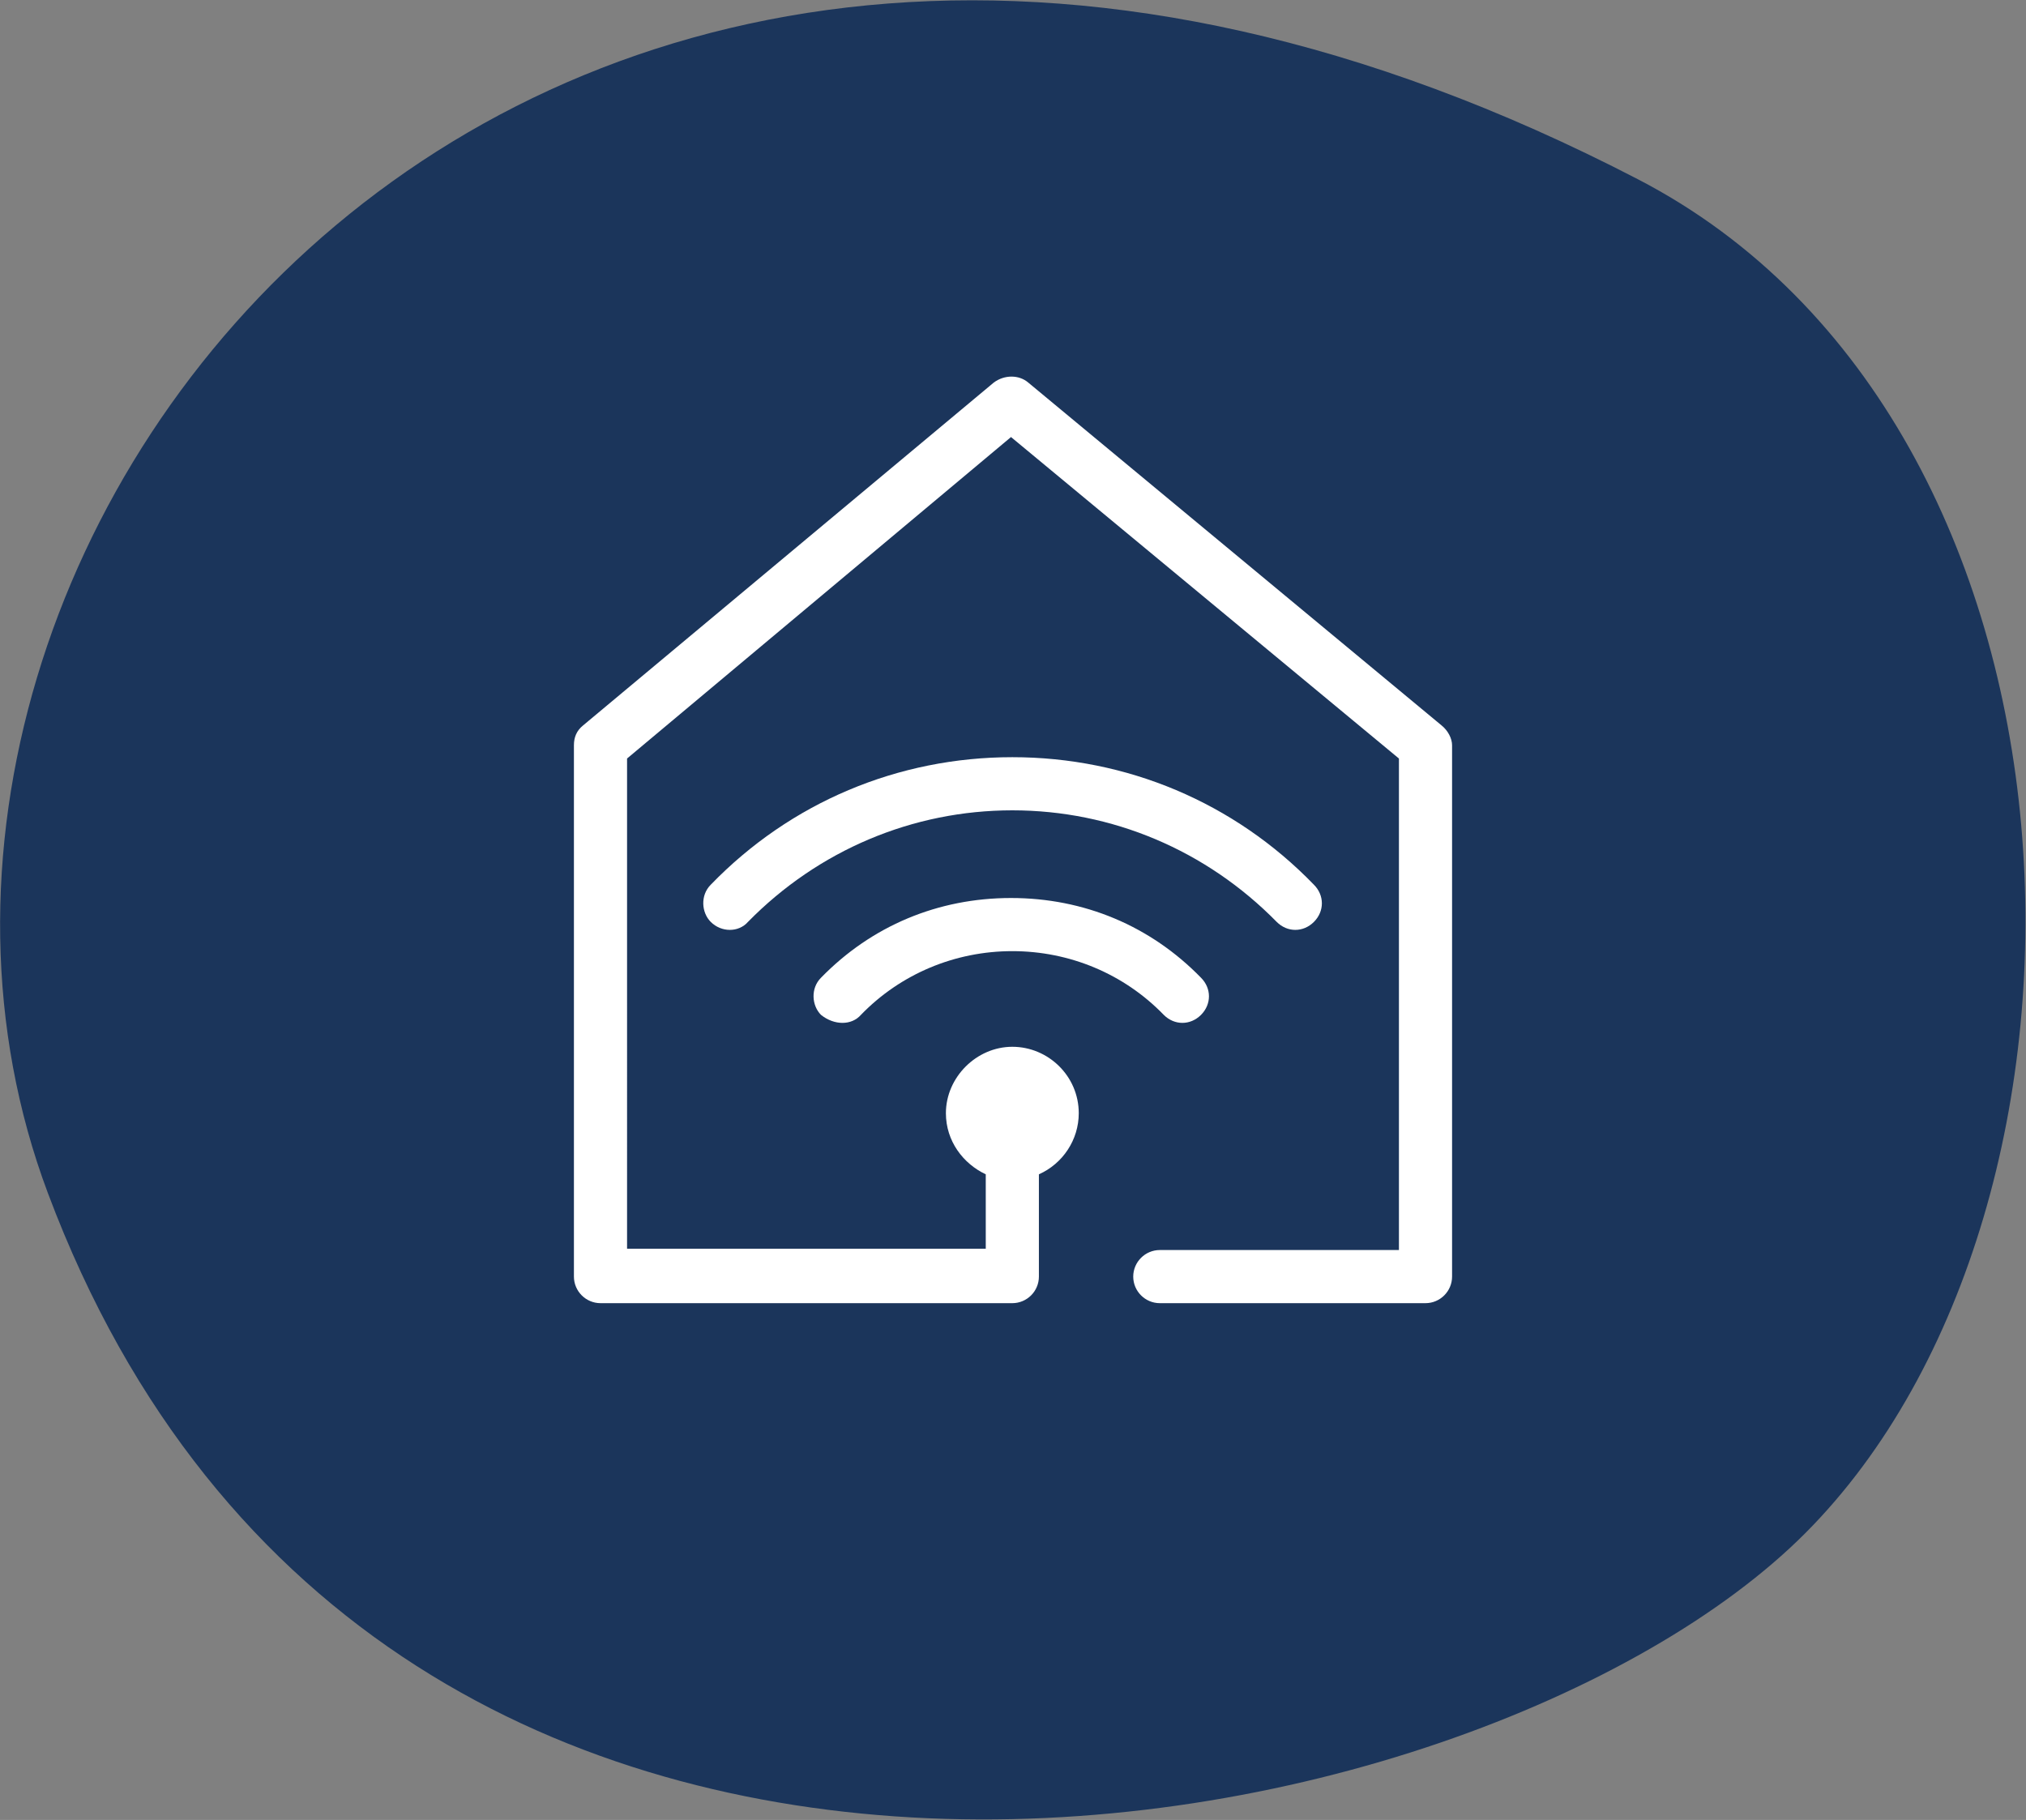
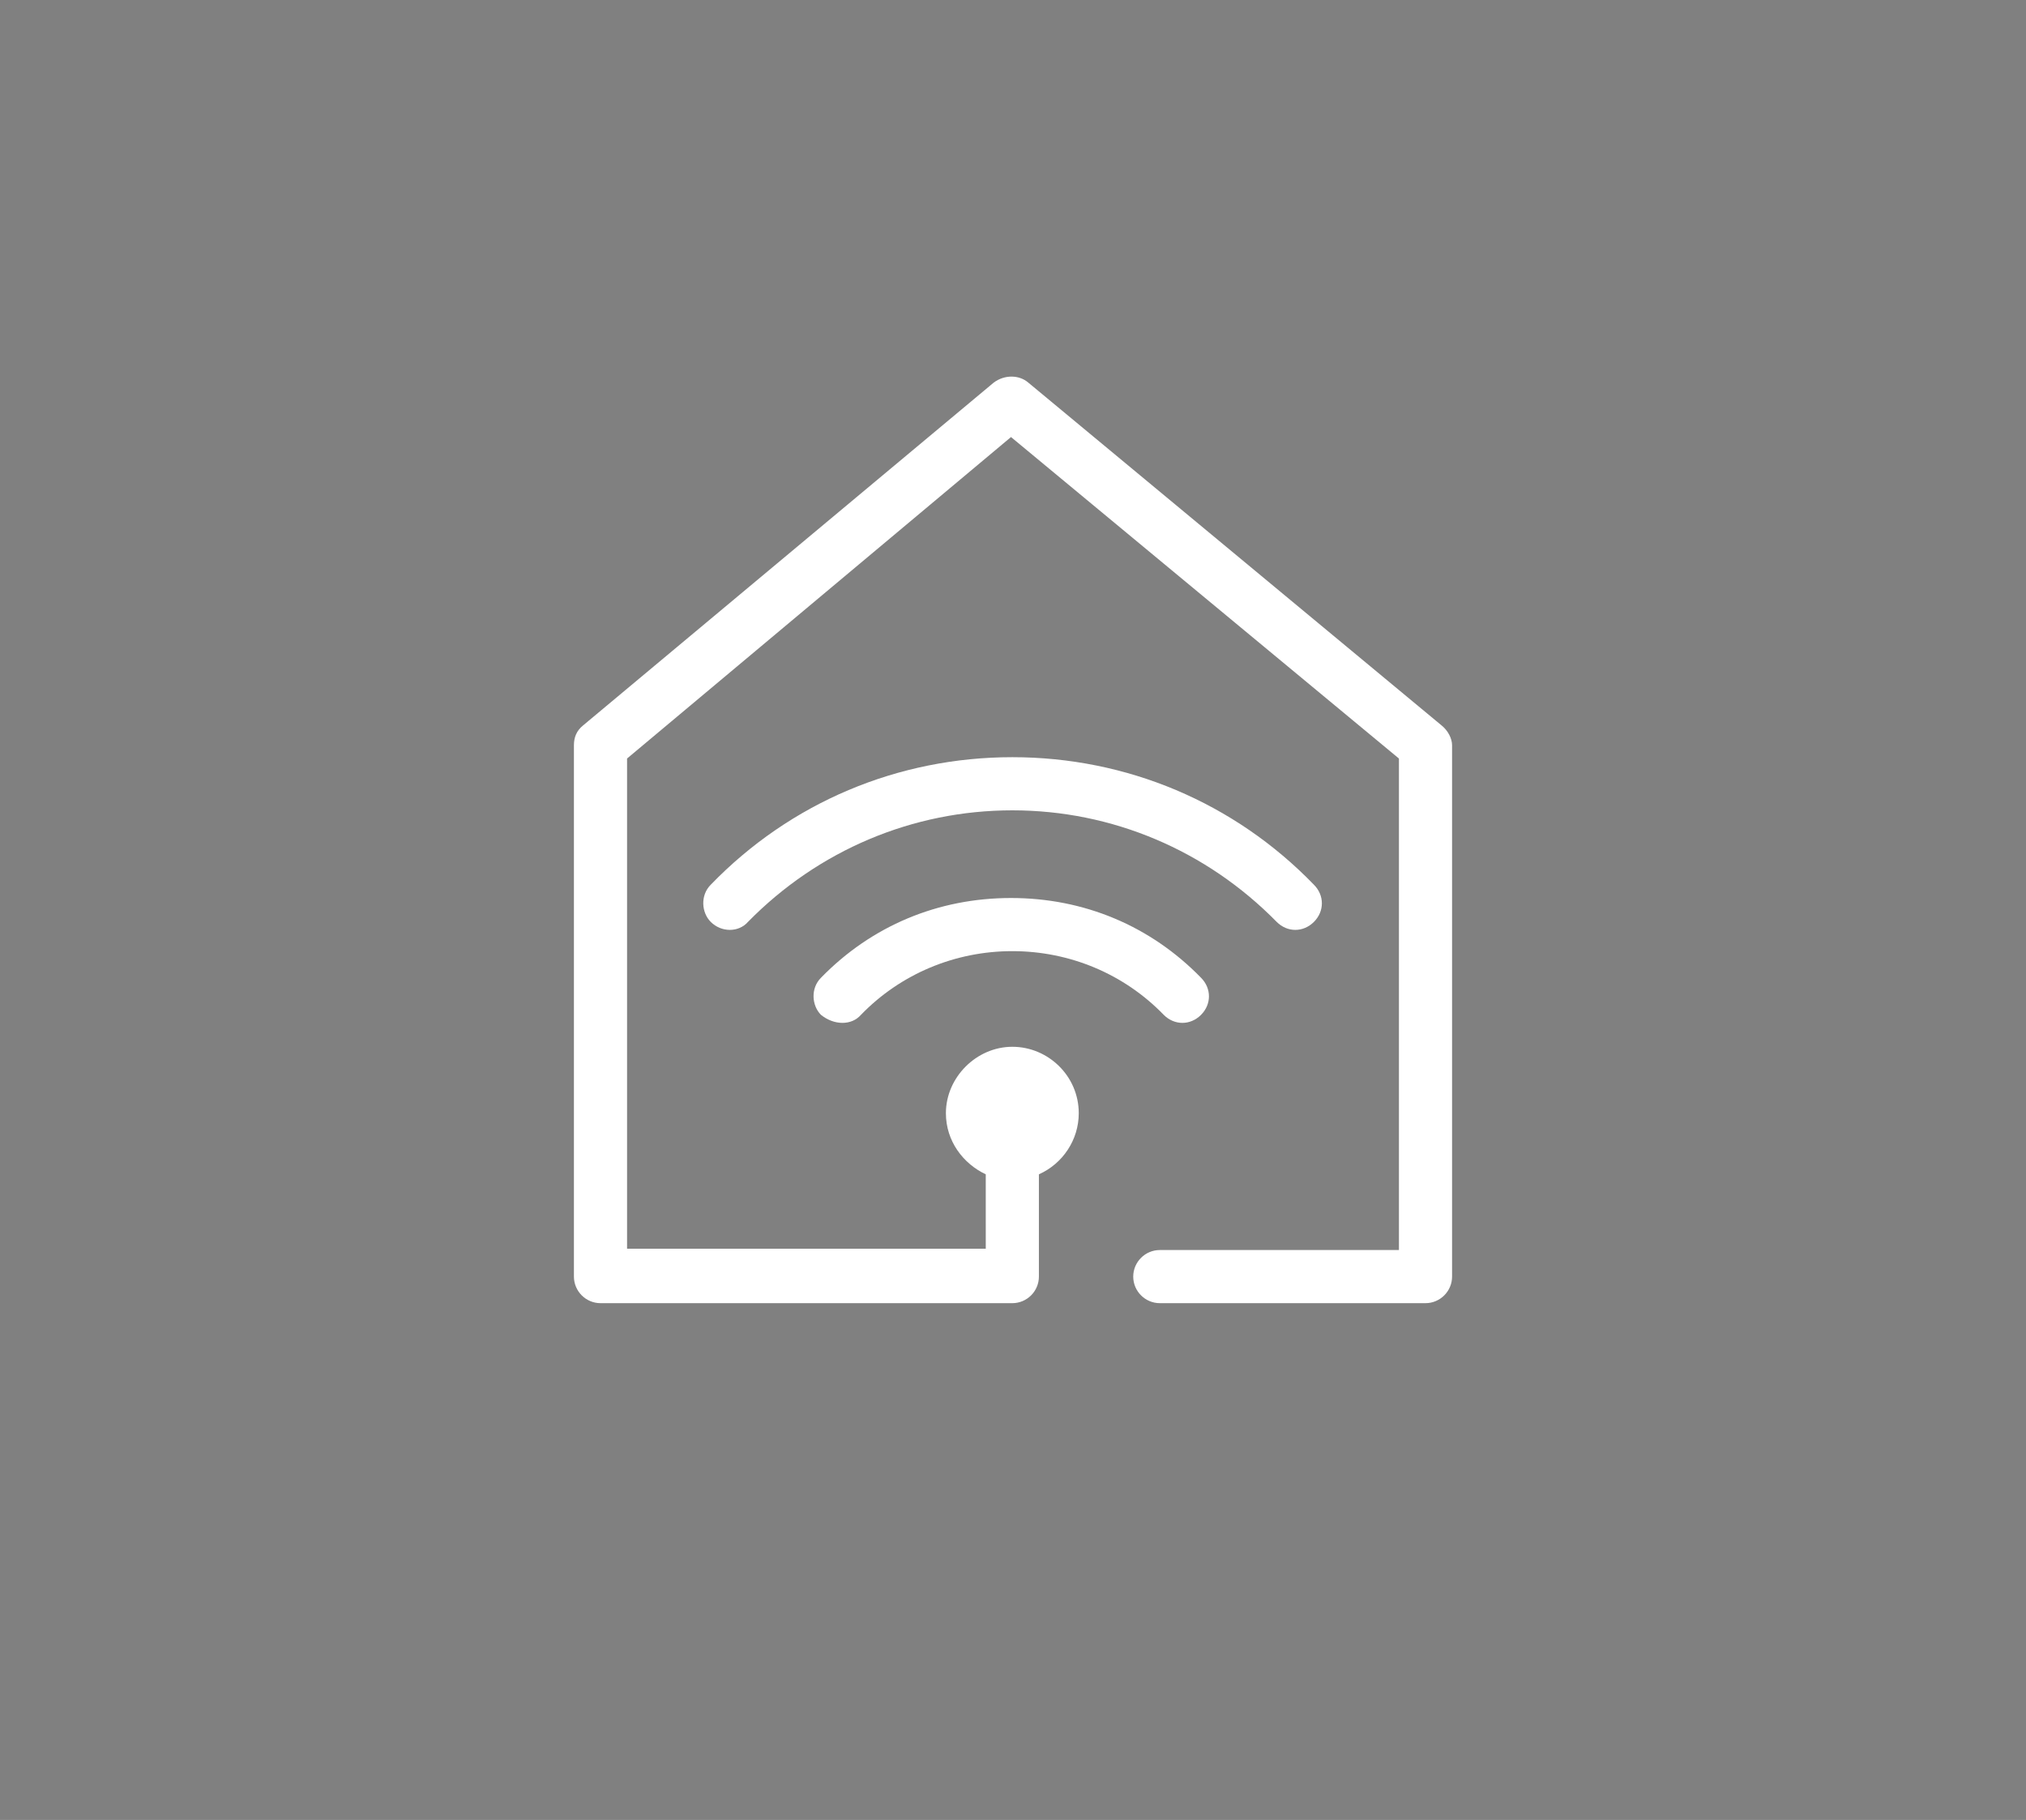
<svg xmlns="http://www.w3.org/2000/svg" id="Ebene_1" x="0px" y="0px" viewBox="0 0 152.5 137" style="enable-background:new 0 0 152.5 137;" xml:space="preserve">
  <rect x="0" y="0" width="152.5" height="137" fill="#808080" stroke="none" />
  <style type="text/css">
	.st0{fill:#1B355B;}
	.st1{fill:#FFFFFF;}
</style>
  <g>
-     <path class="st0" d="M3.6,89.8C-14.9,40.5,40-29.7,123.3,13.5c35.5,18.4,37.2,77.2,12.6,101.9S28.6,156.5,3.6,89.8" />
    <path class="st1" d="M108.5,54.6L77.4,28.8c-0.7-0.6-1.8-0.6-2.6,0L43.9,54.6c-0.5,0.4-0.7,0.9-0.7,1.5v40c0,1.1,0.9,2,2,2h31   c1.1,0,2-0.9,2-2c0,0,0,0,0-0.1c0,0,0,0,0-0.1v-7.5c1.8-0.8,3-2.6,3-4.6c0-2.8-2.3-5-5-5s-5,2.3-5,5c0,2.1,1.3,3.8,3,4.6V94h-27   V57.1l28.9-24.2l29.2,24.2v37h-18c-1.1,0-2,0.9-2,2s0.9,2,2,2h20c1.1,0,2-0.9,2-2v-40C109.3,55.6,109,55,108.5,54.6z M96.1,69.4   c0.4,0.4,0.9,0.6,1.4,0.6s1-0.2,1.4-0.6c0.8-0.8,0.8-2,0-2.8c-6-6.2-14.1-9.6-22.7-9.6s-16.7,3.4-22.7,9.6c-0.8,0.8-0.7,2.1,0,2.8   c0.8,0.8,2.1,0.8,2.8,0C61.6,64,68.7,61,76.2,61S90.8,64,96.1,69.4z M64.8,76.4c3-3.1,7.1-4.8,11.4-4.8s8.4,1.7,11.4,4.8   C88,76.8,88.5,77,89,77s1-0.2,1.4-0.6c0.8-0.8,0.8-2,0-2.8c-3.8-3.9-8.8-6-14.3-6s-10.5,2.1-14.3,6c-0.8,0.8-0.7,2.1,0,2.8   C62.8,77.2,64.1,77.2,64.8,76.4z" />
  </g>
</svg>